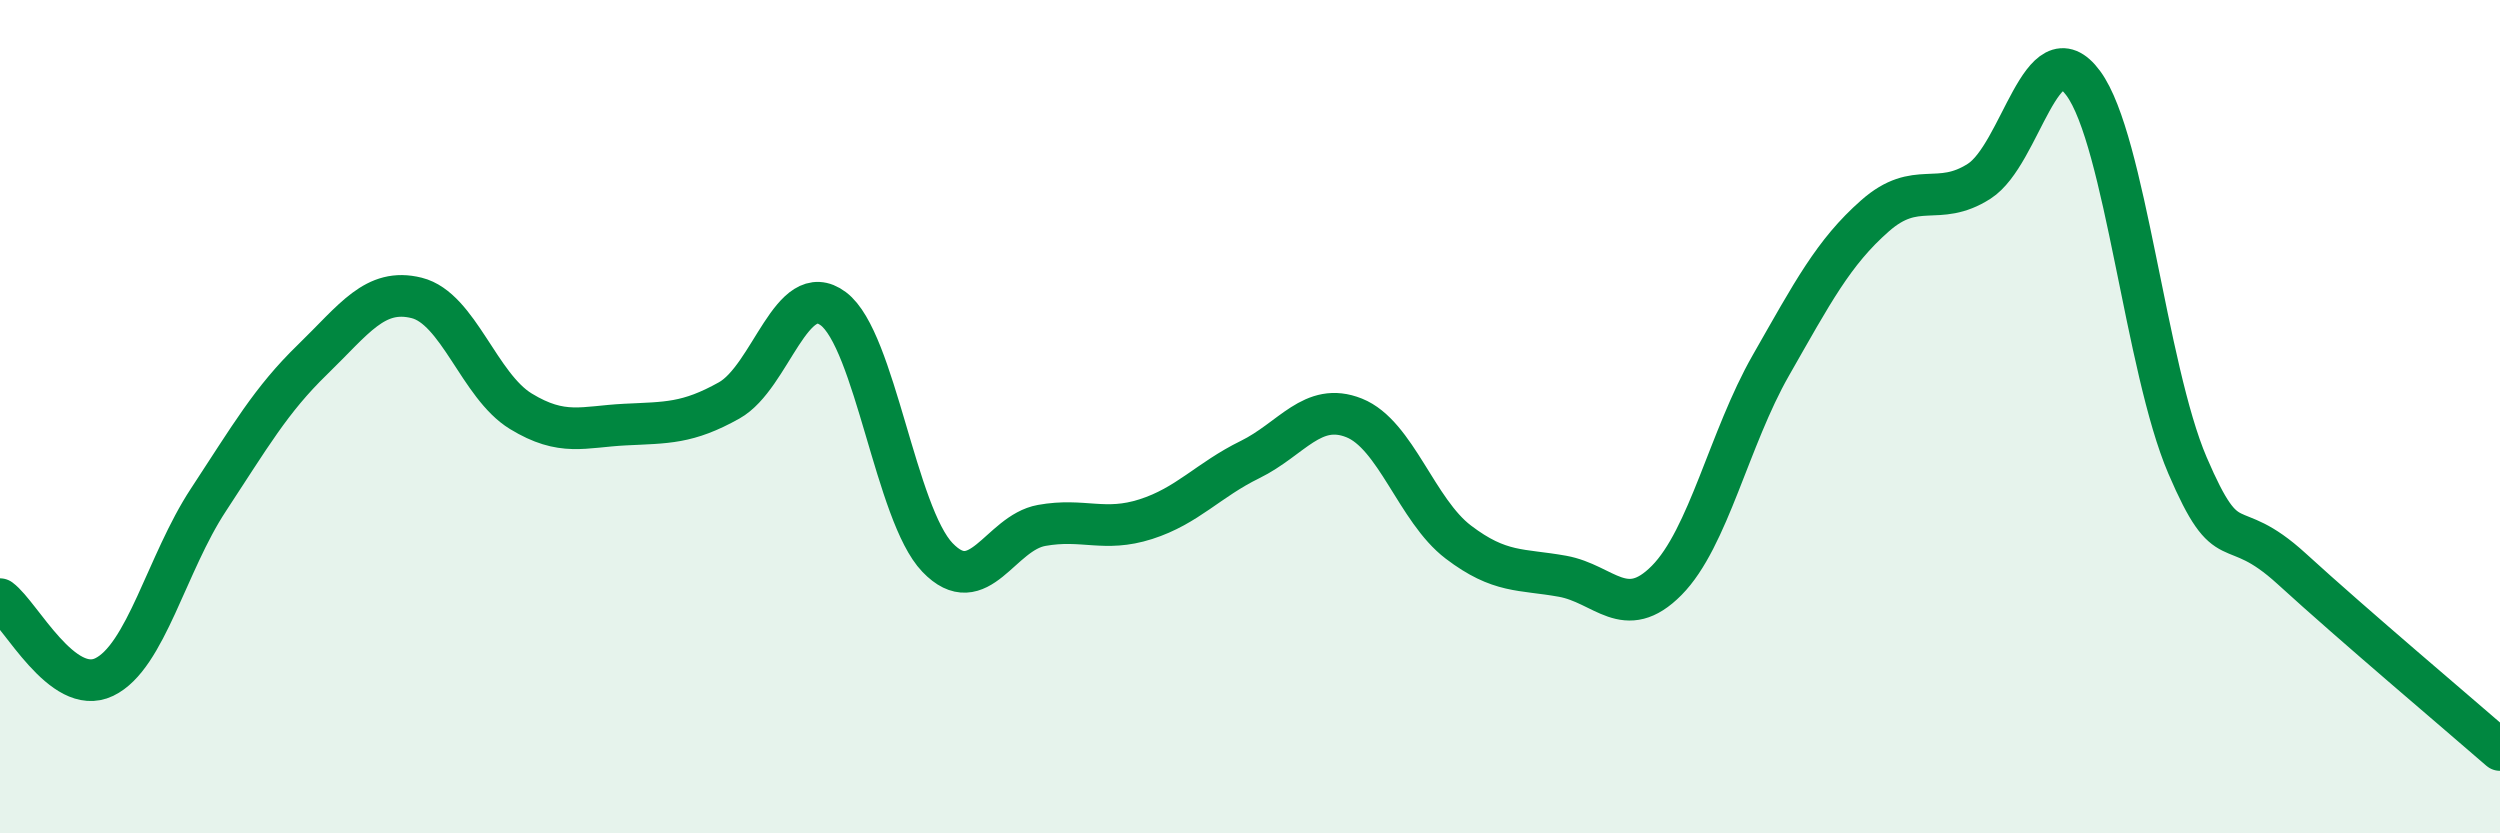
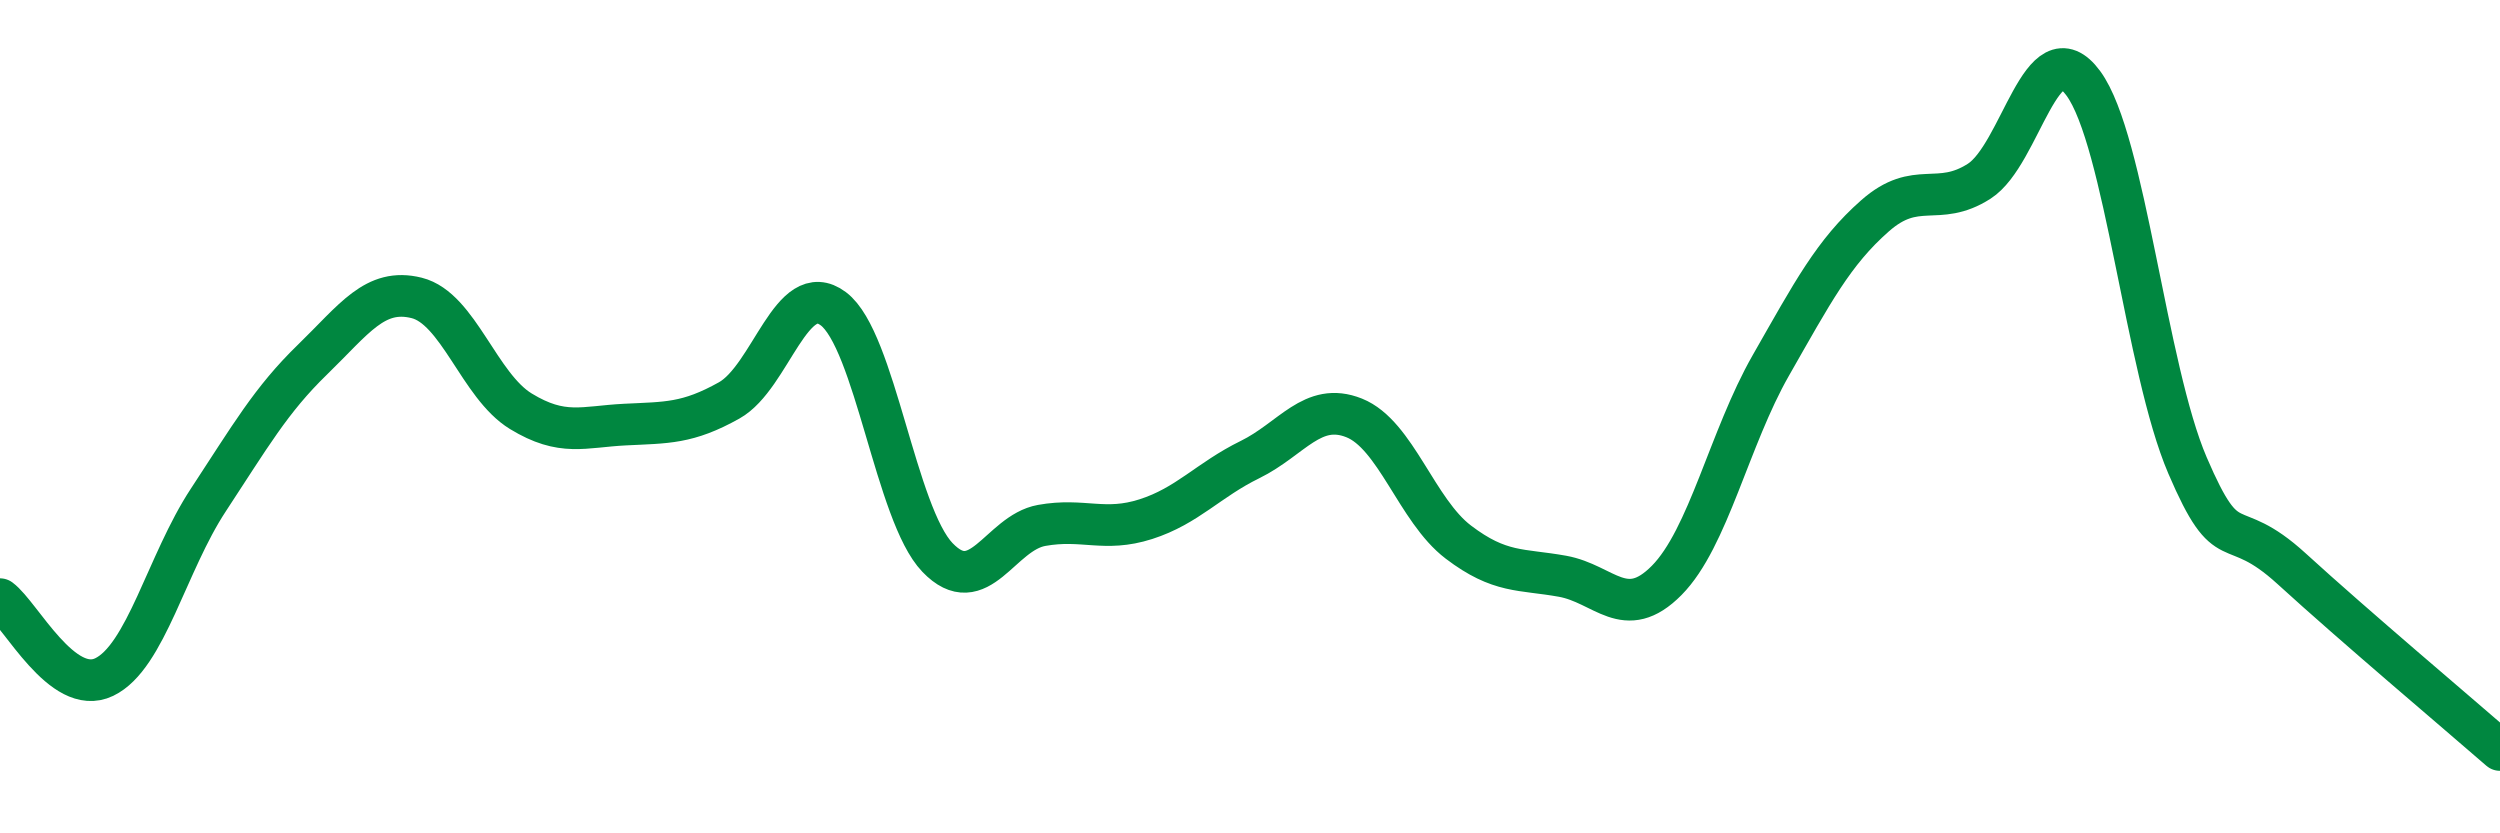
<svg xmlns="http://www.w3.org/2000/svg" width="60" height="20" viewBox="0 0 60 20">
-   <path d="M 0,14.38 C 0.5,14.75 1.5,16.73 2.5,16.25 C 3.5,15.77 4,13.52 5,12 C 6,10.48 6.5,9.6 7.5,8.63 C 8.5,7.66 9,6.9 10,7.15 C 11,7.4 11.5,9.26 12.5,9.87 C 13.5,10.48 14,10.24 15,10.19 C 16,10.14 16.5,10.17 17.5,9.61 C 18.5,9.05 19,6.66 20,7.41 C 21,8.16 21.5,12.34 22.5,13.38 C 23.5,14.42 24,12.79 25,12.61 C 26,12.43 26.5,12.78 27.5,12.46 C 28.5,12.14 29,11.52 30,11.03 C 31,10.54 31.5,9.63 32.5,10.03 C 33.5,10.43 34,12.25 35,13.01 C 36,13.77 36.5,13.65 37.5,13.83 C 38.5,14.01 39,14.94 40,13.93 C 41,12.92 41.5,10.52 42.5,8.77 C 43.5,7.02 44,6.06 45,5.18 C 46,4.3 46.5,4.99 47.5,4.35 C 48.5,3.71 49,0.64 50,2 C 51,3.36 51.5,8.84 52.5,11.17 C 53.5,13.5 53.5,12.28 55,13.65 C 56.5,15.02 59,17.13 60,18L60 20L0 20Z" fill="#008740" opacity="0.1" stroke-linecap="round" stroke-linejoin="round" />
  <path d="M 0,14.38 C 0.5,14.75 1.5,16.73 2.5,16.25 C 3.5,15.77 4,13.52 5,12 C 6,10.48 6.5,9.6 7.5,8.63 C 8.5,7.66 9,6.9 10,7.15 C 11,7.4 11.5,9.26 12.5,9.87 C 13.5,10.48 14,10.24 15,10.19 C 16,10.14 16.5,10.17 17.5,9.61 C 18.5,9.05 19,6.66 20,7.41 C 21,8.16 21.5,12.34 22.5,13.38 C 23.5,14.42 24,12.79 25,12.61 C 26,12.43 26.5,12.78 27.5,12.46 C 28.5,12.14 29,11.52 30,11.03 C 31,10.54 31.5,9.63 32.5,10.03 C 33.5,10.43 34,12.25 35,13.01 C 36,13.77 36.5,13.65 37.5,13.83 C 38.5,14.01 39,14.94 40,13.93 C 41,12.92 41.5,10.52 42.5,8.77 C 43.5,7.02 44,6.06 45,5.18 C 46,4.3 46.5,4.99 47.5,4.35 C 48.5,3.71 49,0.64 50,2 C 51,3.36 51.5,8.84 52.5,11.17 C 53.5,13.5 53.5,12.28 55,13.65 C 56.5,15.02 59,17.13 60,18" stroke="#008740" stroke-width="1" fill="none" stroke-linecap="round" stroke-linejoin="round" />
</svg>